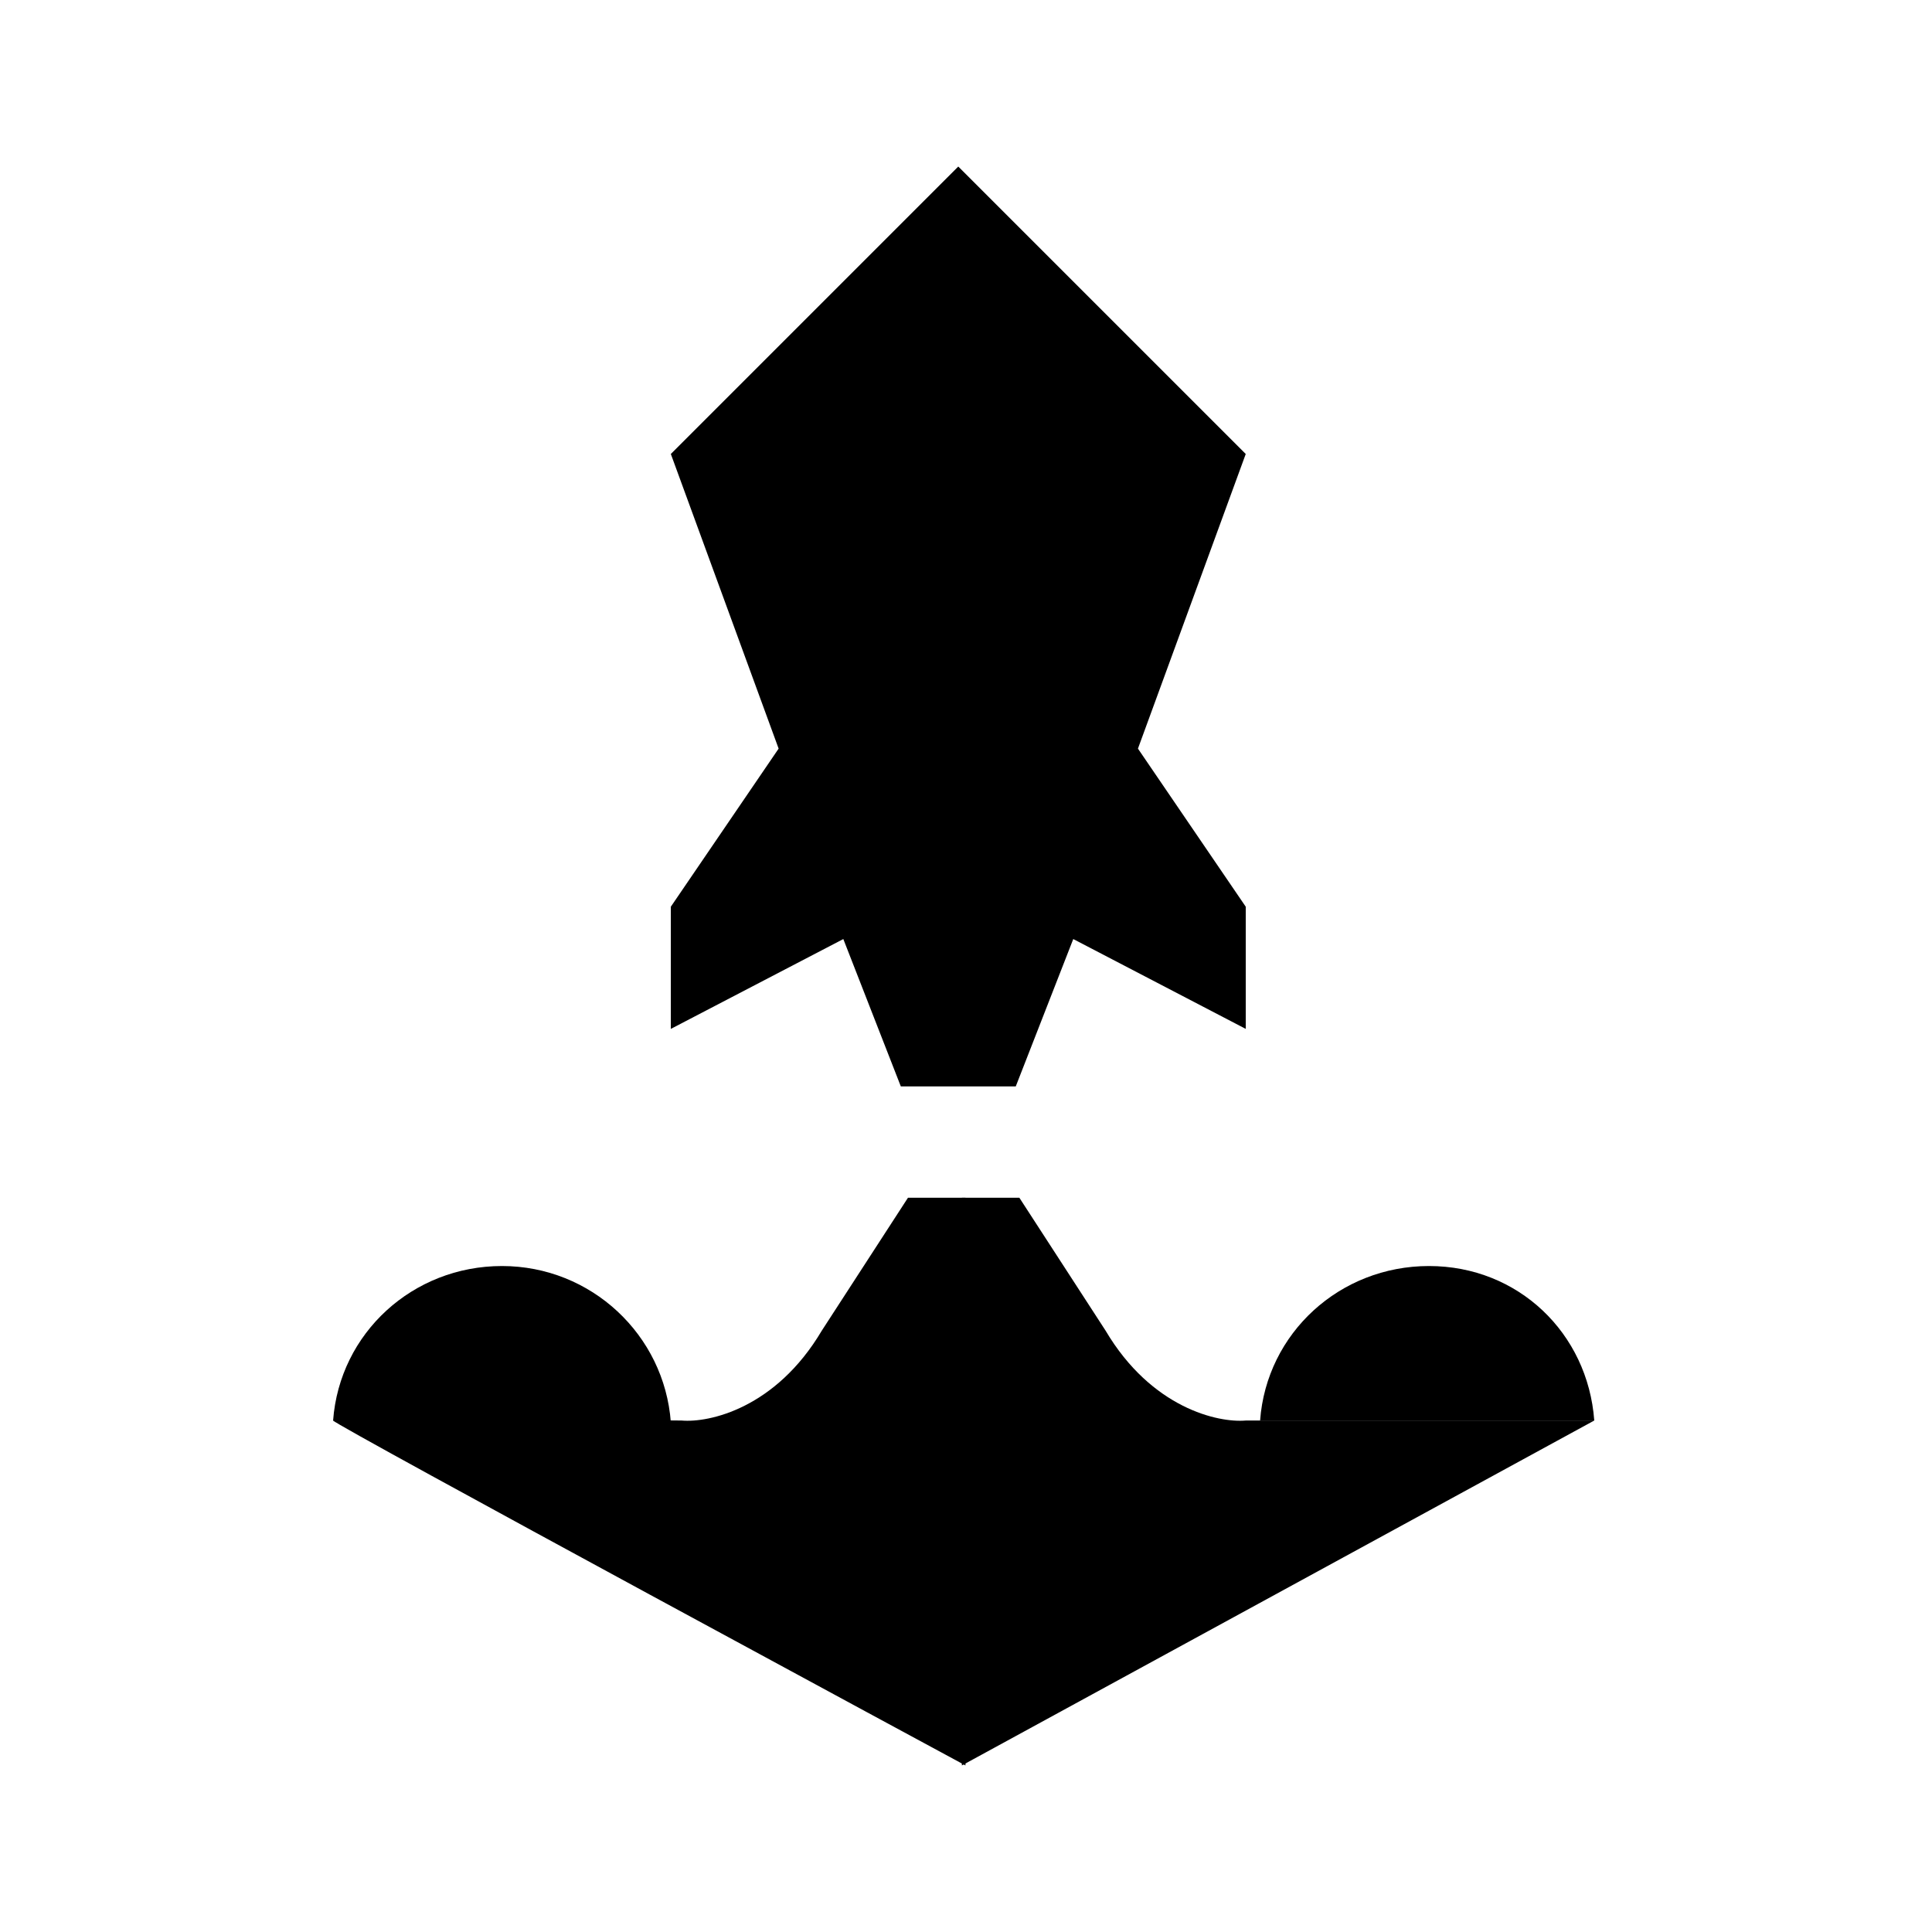
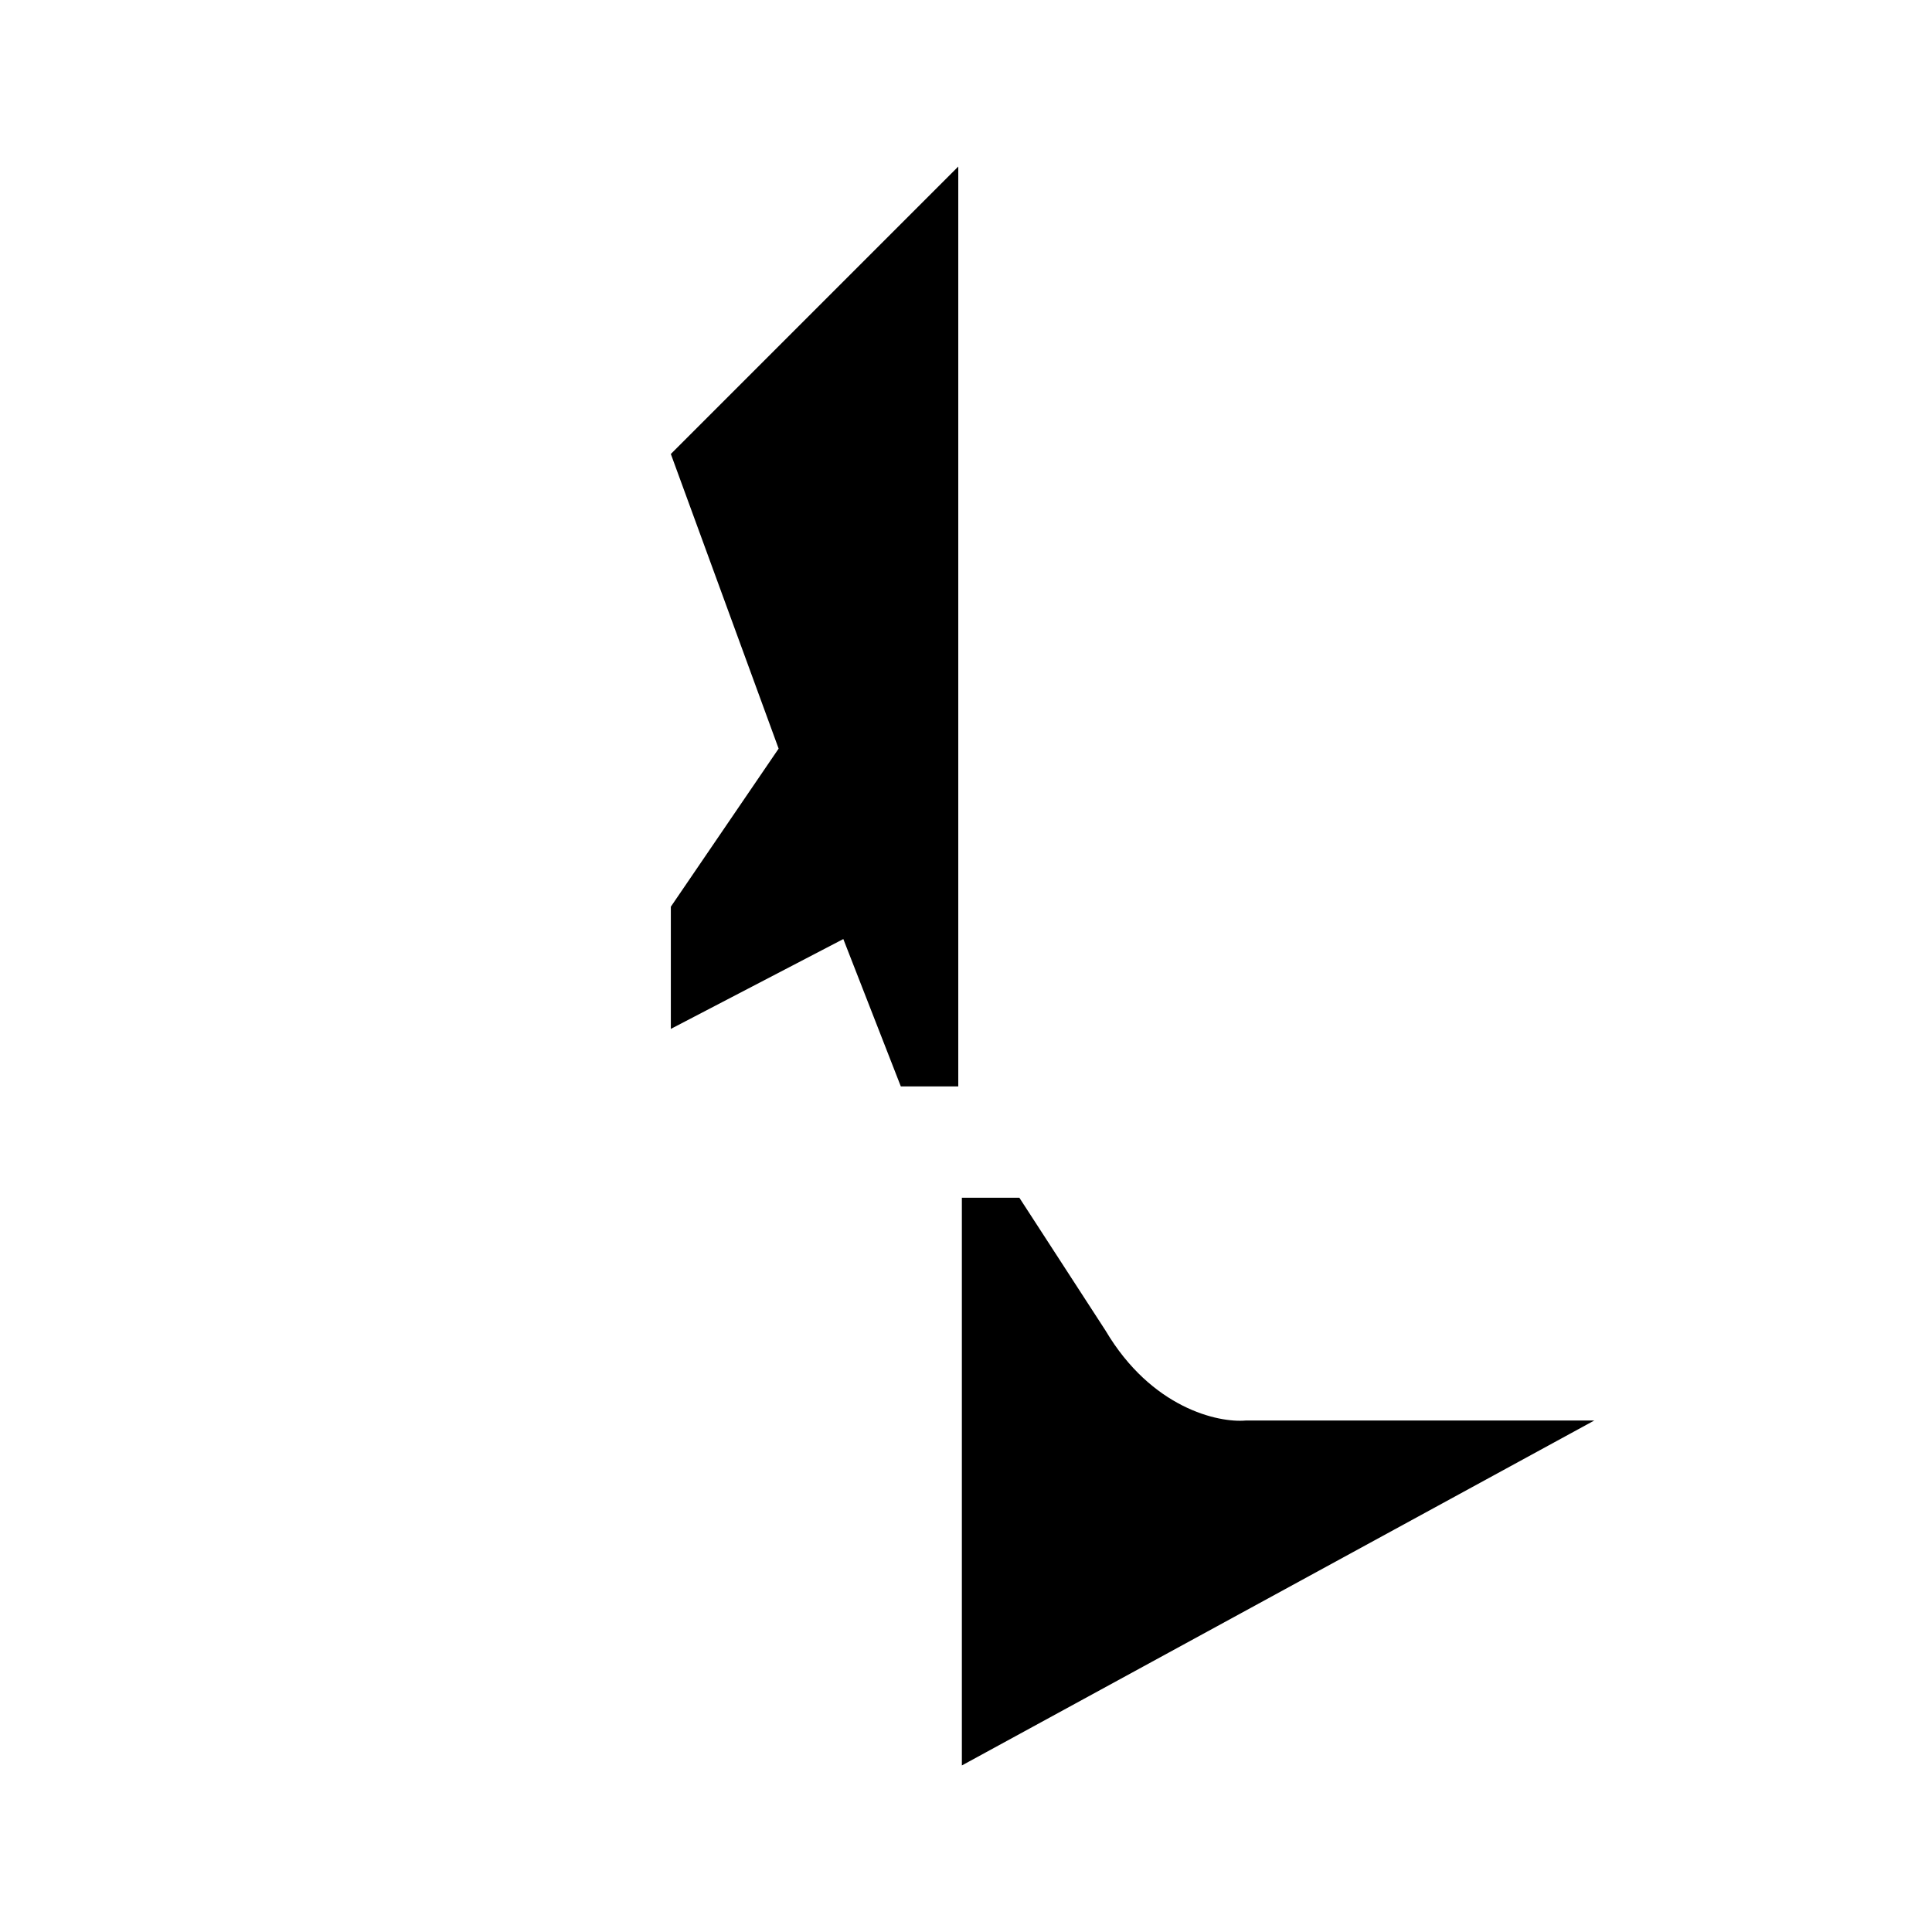
<svg xmlns="http://www.w3.org/2000/svg" width="58" height="58" viewBox="0 0 58 58" fill="none">
-   <path d="M28.768 32.614V5L37.398 13.629L34.162 22.474L37.398 27.22V30.888L32.22 28.191L30.494 32.614H28.768Z" fill="black" />
  <path d="M28.876 53V35.957H30.602L33.191 39.948C34.572 42.278 36.571 42.717 37.398 42.645H47.861L28.876 53Z" fill="black" />
-   <path d="M28.984 53V35.957H27.258L24.67 39.948C23.289 42.278 21.29 42.717 20.463 42.645C20.463 42.645 10 42.537 10 42.645C10 42.753 28.984 53 28.984 53Z" fill="black" />
  <path d="M28.768 32.614V5L20.139 13.629L23.375 22.474L20.139 27.22V30.888L25.317 28.191L27.043 32.614H28.768Z" fill="black" />
-   <path fill-rule="evenodd" clip-rule="evenodd" d="M20.139 42.698L10 42.645C10.194 40.022 12.39 38.007 15.07 38.007C17.75 38.007 19.945 40.075 20.139 42.698Z" fill="black" />
-   <path fill-rule="evenodd" clip-rule="evenodd" d="M47.861 42.645H37.829C38.023 40.022 40.219 38.007 42.899 38.007C45.579 38.007 47.667 40.022 47.861 42.645Z" fill="black" />
</svg>